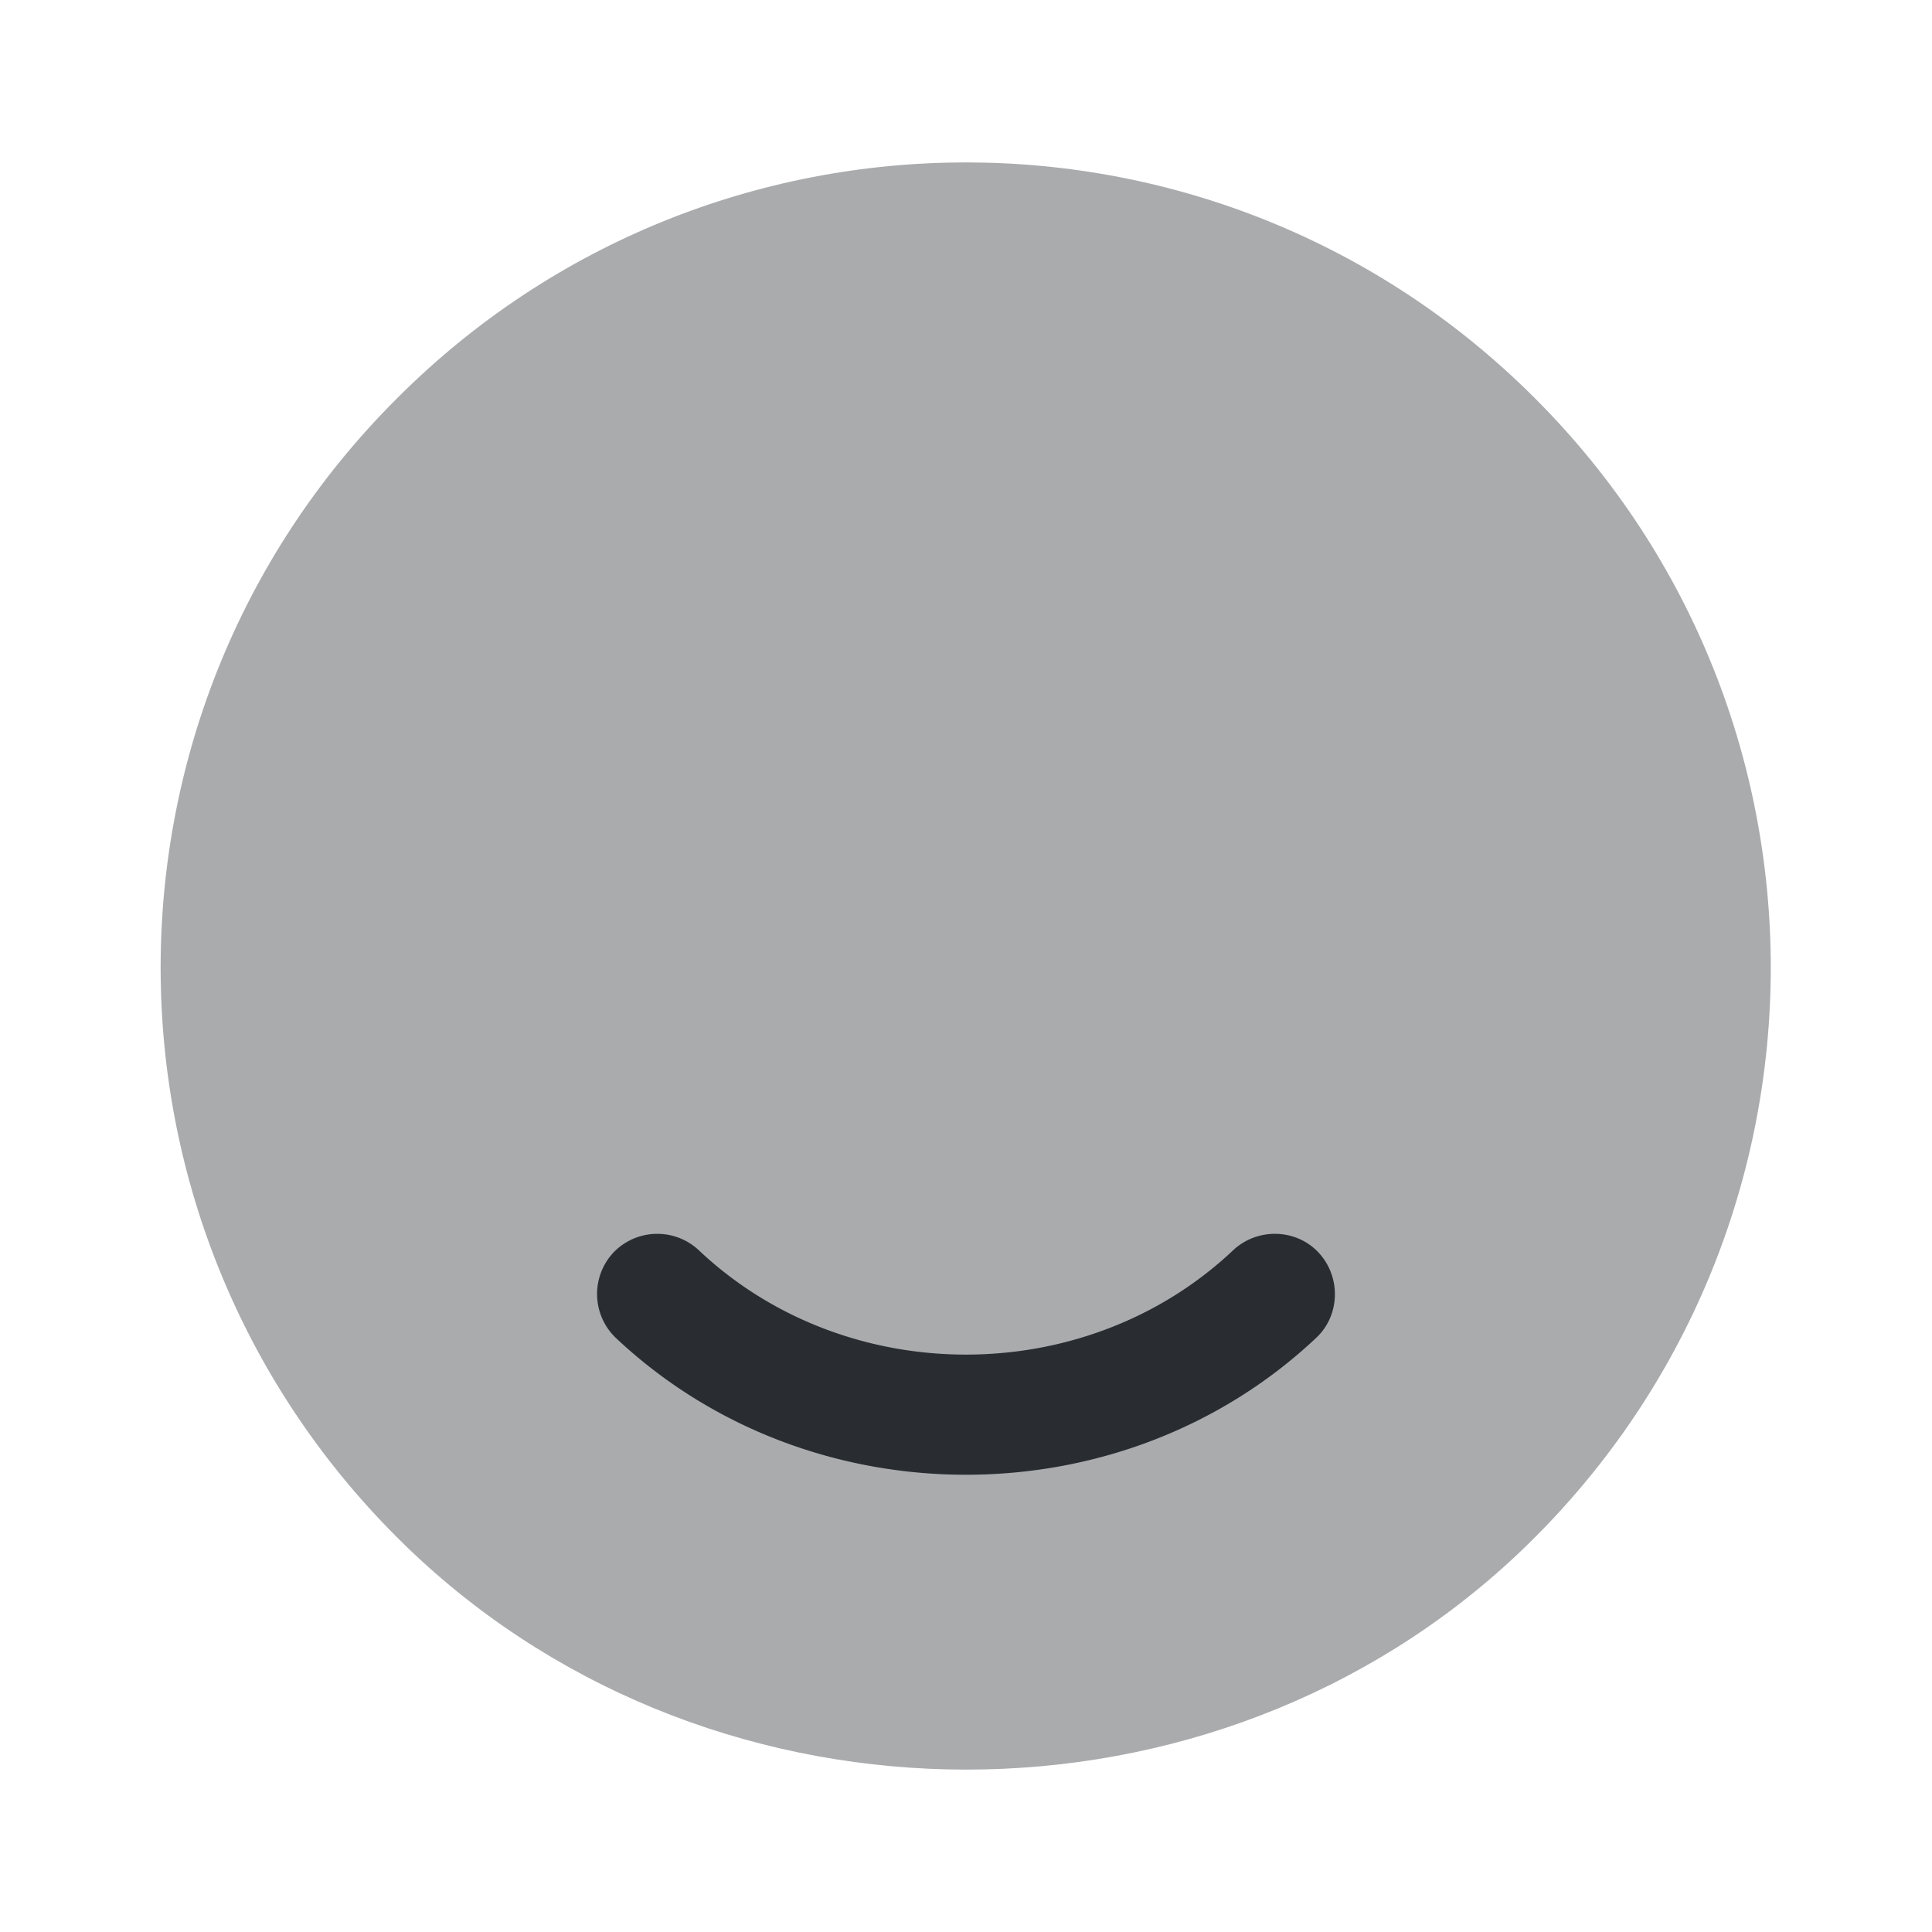
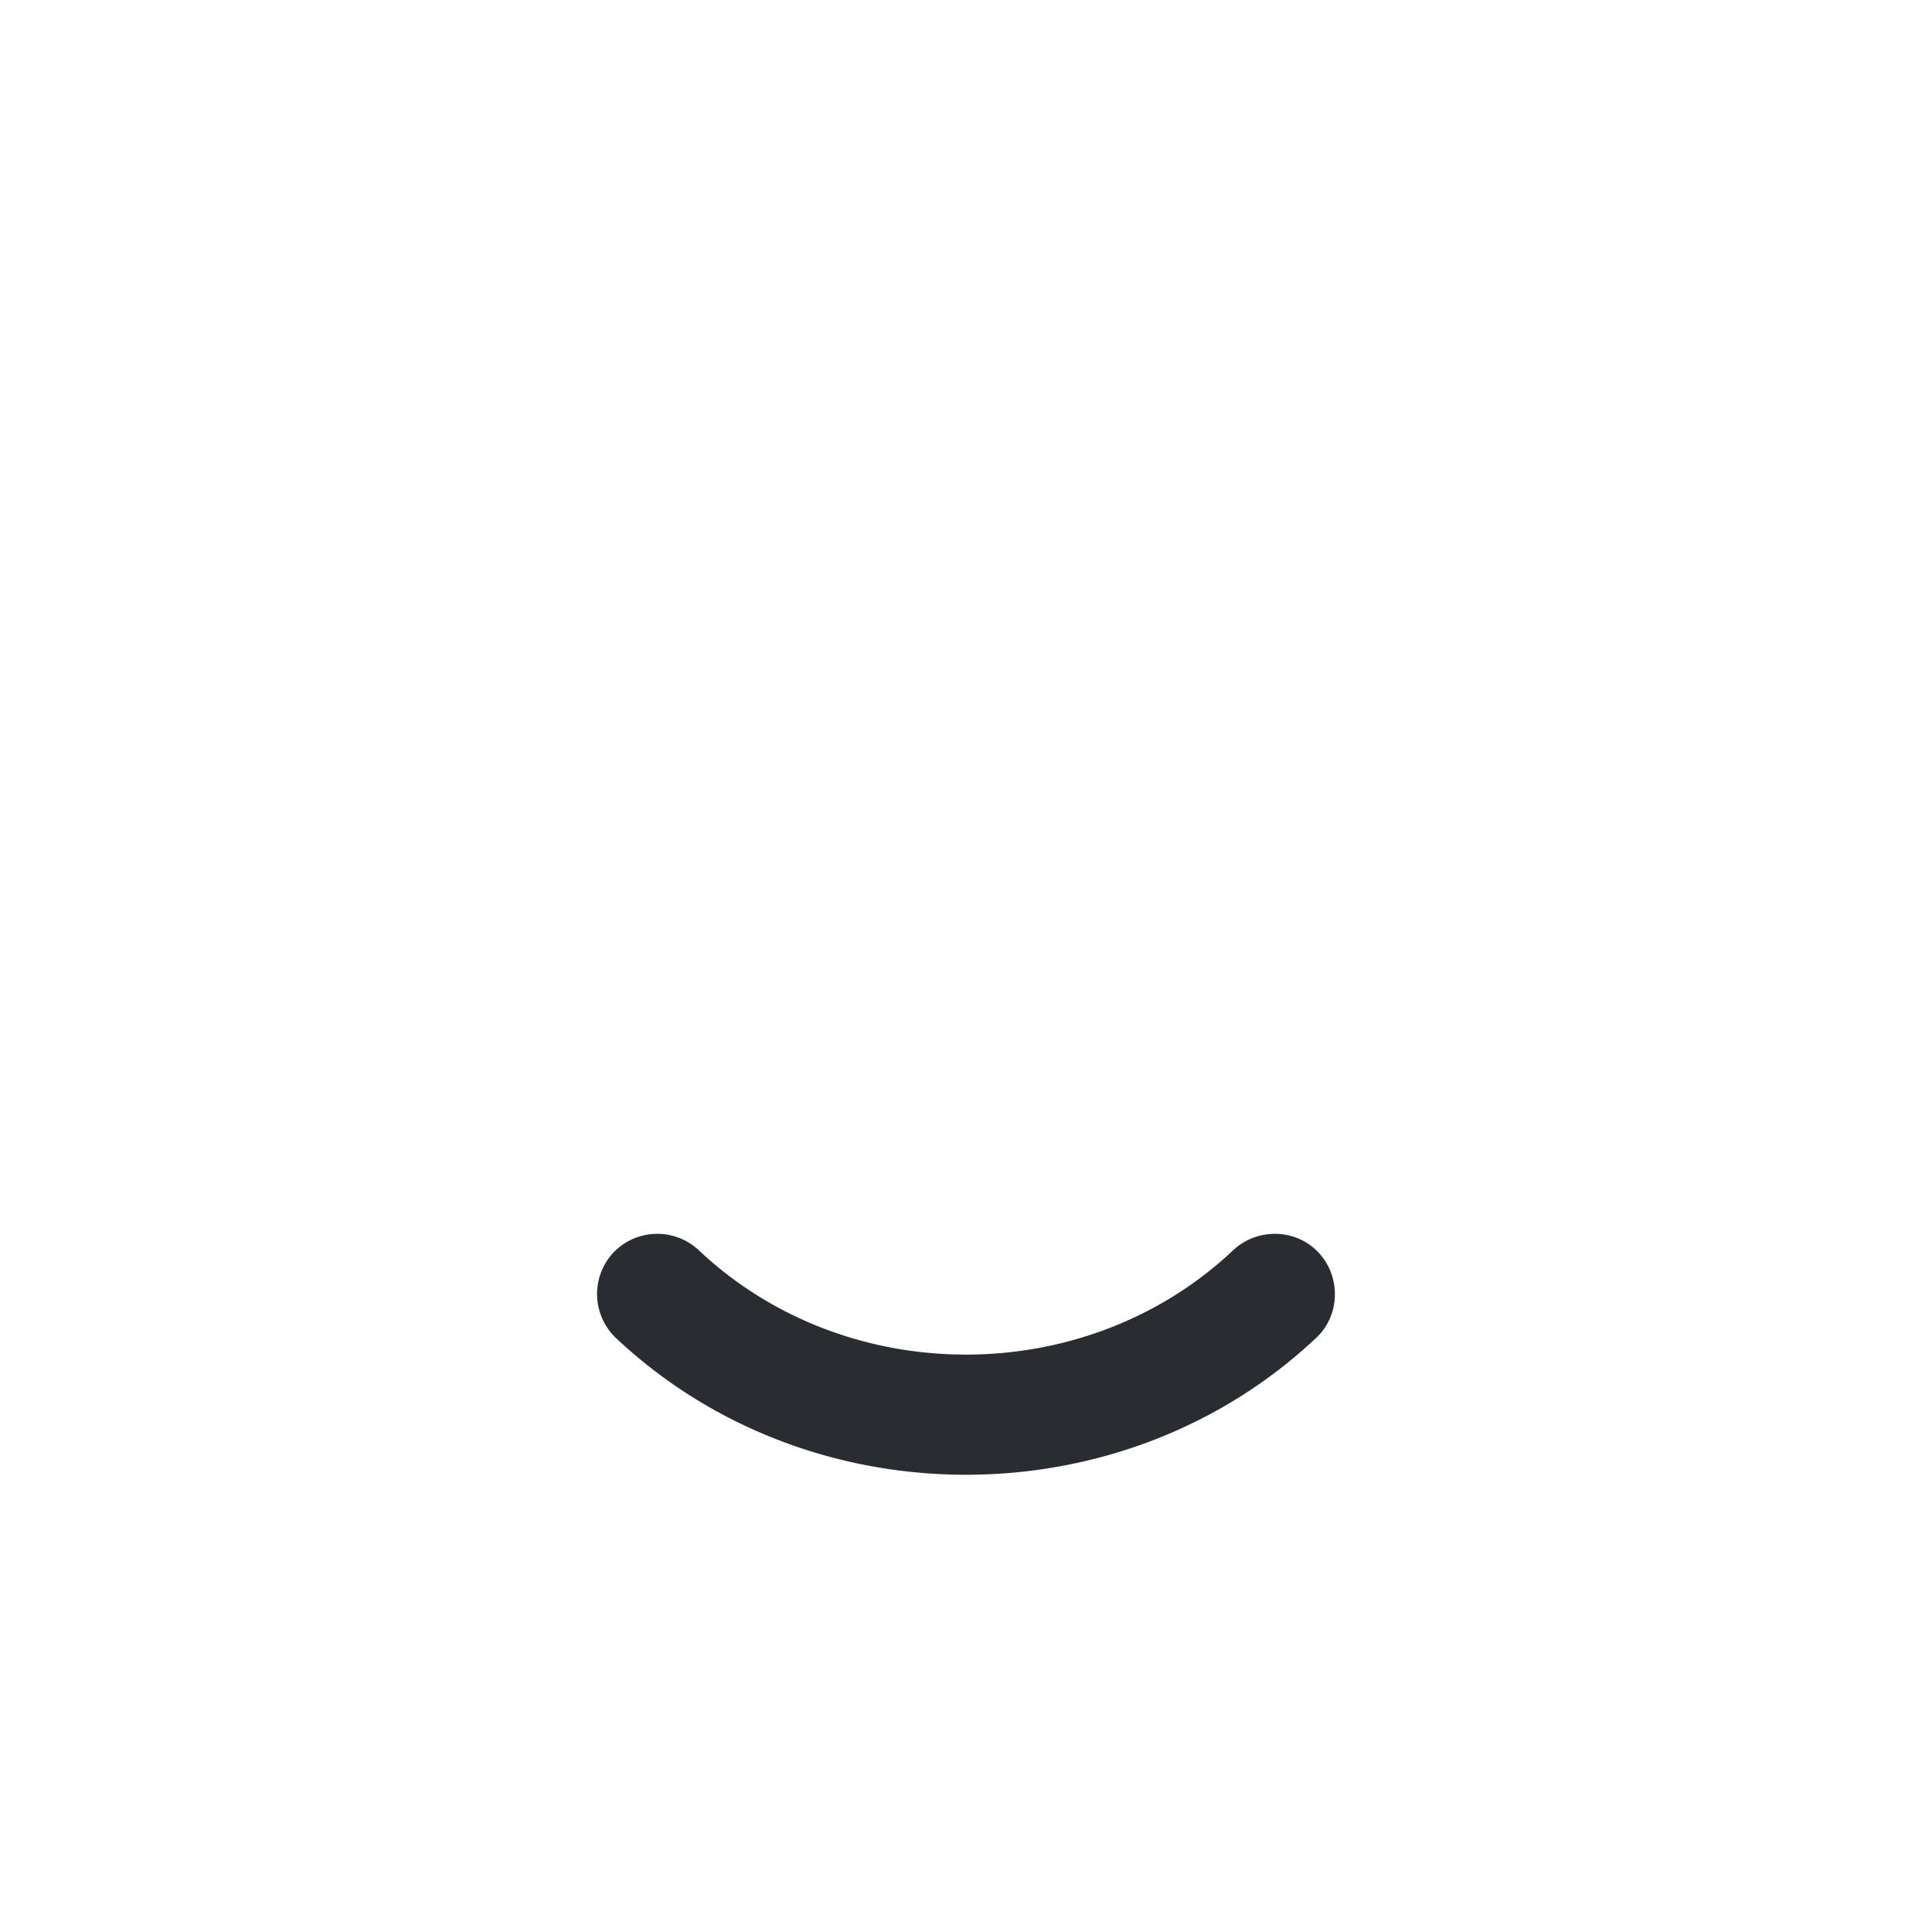
<svg xmlns="http://www.w3.org/2000/svg" width="88" height="88" fill="none">
-   <path fill="#292D32" d="M69.924 18.15c14.556 14.557 14.3 38.317-.734 52.58-13.896 13.164-36.446 13.164-50.38 0-15.07-14.263-15.326-38.023-.733-52.58 14.3-14.336 37.547-14.336 51.847 0Z" opacity=".4" />
  <path fill="#292D32" d="M43.999 67.173c-5.793 0-11.55-2.09-15.95-6.234a2.768 2.768 0 0 1-.11-3.886 2.768 2.768 0 0 1 3.887-.11c6.71 6.343 17.636 6.343 24.346 0 1.1-1.027 2.86-.99 3.887.11 1.027 1.1.99 2.86-.11 3.886-4.4 4.144-10.157 6.234-15.95 6.234Z" />
</svg>